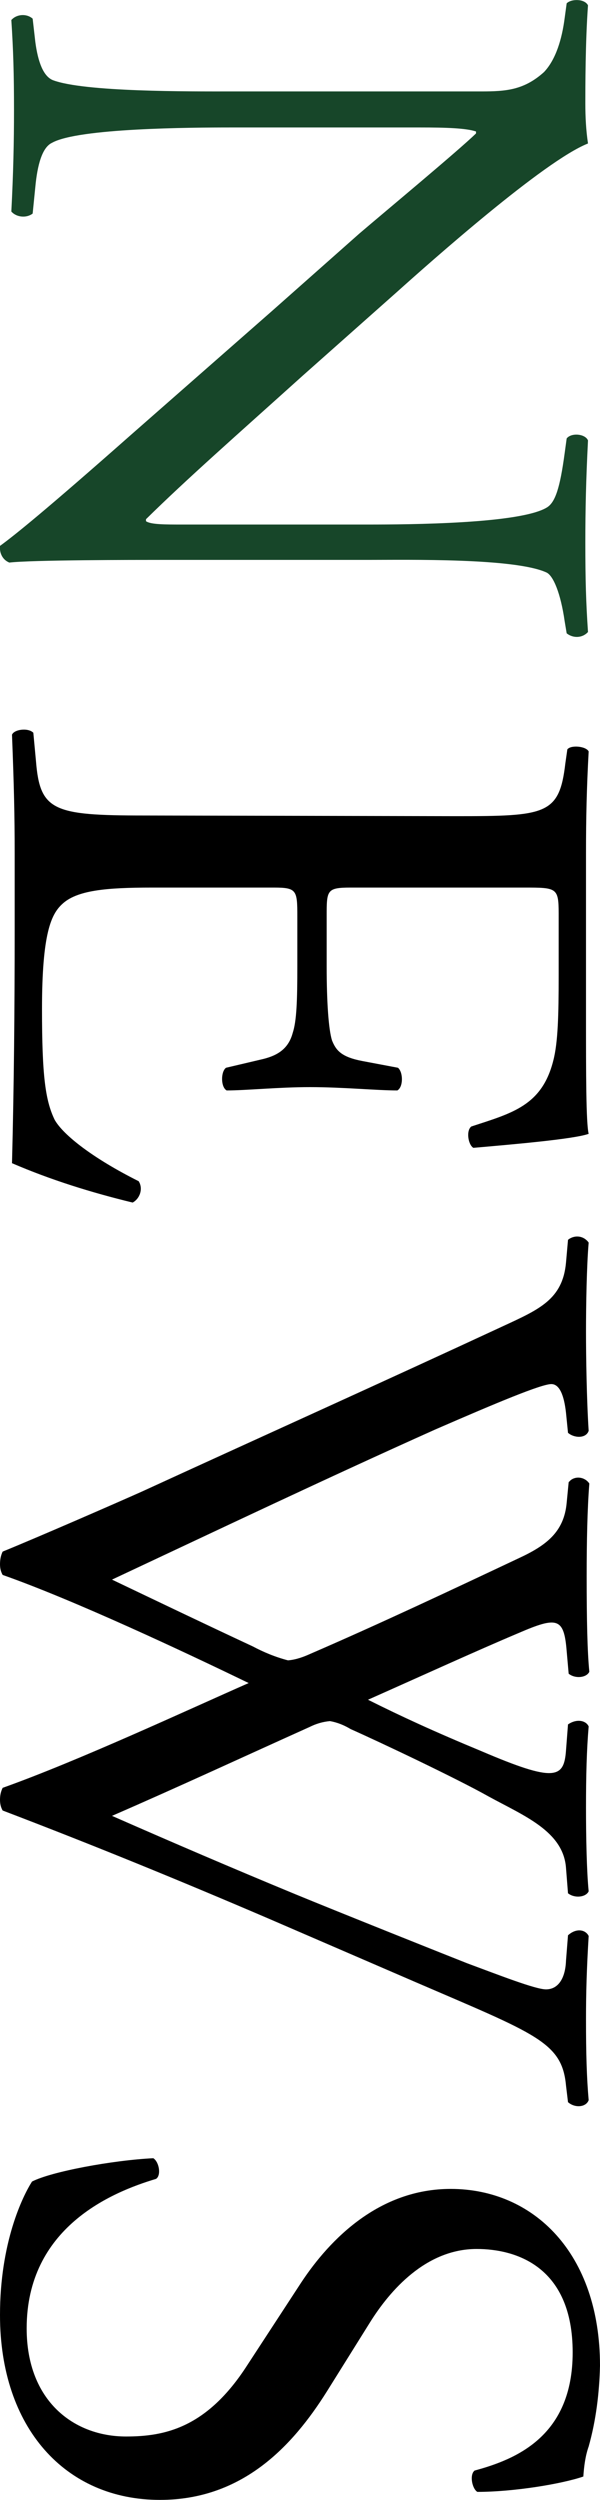
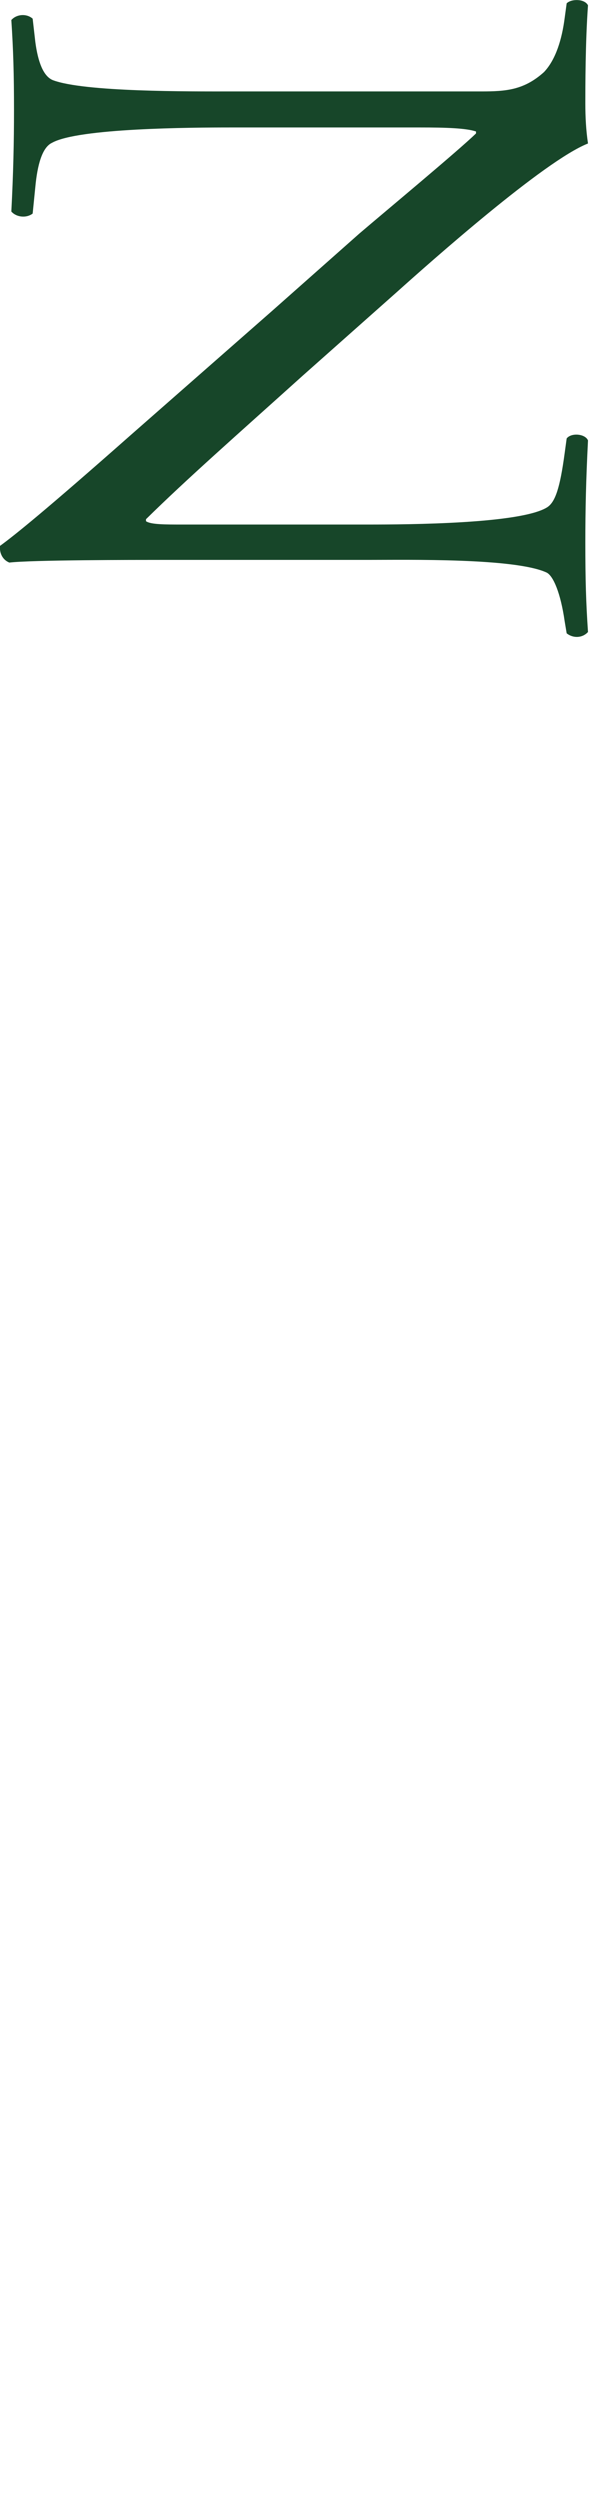
<svg xmlns="http://www.w3.org/2000/svg" version="1.1" id="レイヤー_1" x="0px" y="0px" viewBox="0 0 90 374.6" style="enable-background:new 0 0 90 374.6;" xml:space="preserve">
  <style type="text/css">
	.st0{fill:#174629;}
</style>
-   <path id="パス_30330" d="M21.6,122.2c-13.6,0-15.6-0.7-16.2-8.1l-0.4-4.3c-0.8-0.8-2.9-0.5-3.2,0.3c0.3,7.7,0.4,12.1,0.4,17.7  v11.7c0,11.6-0.1,23.1-0.4,34.8c5.8,2.5,11.9,4.4,18.1,5.9c1.1-0.6,1.6-2.1,0.9-3.2c-6.8-3.4-11.3-6.9-12.6-9.2  c-1.4-2.9-1.9-6.6-1.9-16.6c0-11.4,1.4-14.2,3-15.7c2.2-2.1,6.6-2.5,13.5-2.5h18.3c3.4,0,3.5,0.4,3.5,4.3v7.5c0,5.1-0.1,8.2-0.7,10  c-0.7,2.6-2.6,3.5-4.9,4l-5.1,1.2c-0.8,0.6-0.8,2.9,0.1,3.4c2.9,0,7.8-0.5,12.5-0.5c4.9,0,10,0.5,13.1,0.5c0.9-0.5,0.9-2.7,0.1-3.4  l-5.3-1c-3.2-0.6-4-1.6-4.6-3.1c-0.5-1.6-0.8-5.6-0.8-11.1v-7.5c0-3.9,0-4.3,3.6-4.3h26c4.9,0,5.2,0,5.2,3.9v9.4  c0,5.7-0.1,9.9-0.8,12.6c-1.7,6.8-6.2,7.9-12.3,9.9c-0.8,0.6-0.5,2.7,0.3,3.2c5.7-0.5,15.1-1.3,17.3-2.1c-0.4-1.6-0.4-9.2-0.4-17.6  v-24.4c0-5.3,0.1-9.8,0.4-15.3c-0.4-0.8-2.7-1-3.2-0.3l-0.3,2.1c-0.9,7.7-2.9,7.9-16.4,7.9L21.6,122.2z M84.9,189.2  c-0.5,5.5-4,7-9.4,9.5c-18.1,8.4-36.1,16.5-54.2,24.8c-3.8,1.7-15.5,6.8-20.9,9c-0.3,0.6-0.4,1.3-0.4,1.9c0,0.5,0.1,1.1,0.4,1.6  c10.8,3.8,27.4,11.6,36.9,16.2c-9.1,4-25.4,11.6-36.9,15.7c-0.3,0.6-0.4,1.2-0.4,1.8c0,0.5,0.1,1.1,0.4,1.6  c13.9,5.3,26.6,10.5,39.9,16.2l22,9.5c18.1,7.8,22,9,22.6,15.5l0.3,2.5c1,0.9,2.7,0.8,3.1-0.3c-0.3-3.4-0.4-7.1-0.4-12.1  c0-4,0.1-7.5,0.4-12.5c-0.5-1-1.9-1.2-3.1-0.1l-0.3,3.8c-0.1,2.7-1.2,4.3-3,4.3c-1.6,0-7.2-2.2-11.8-3.9  c-2.3-0.9-19.6-7.8-25.9-10.4c-9.2-3.8-18.3-7.7-27.4-11.7c9.9-4.3,19.6-8.8,29.6-13.3c1-0.5,2-0.8,3.1-0.9c1.1,0.2,2.1,0.6,3.1,1.2  c4.5,2,15.9,7.4,20.7,10.1c5.3,2.9,11.2,5.2,11.6,10.7l0.3,3.8c1,0.8,2.7,0.6,3.1-0.3c-0.3-3-0.4-8.2-0.4-12.5  c0-4.8,0.1-8.7,0.4-12.2c-0.4-0.9-1.8-1.2-3.1-0.3l-0.3,3.9c-0.3,4.2-1.7,4.8-12.7,0.1c-7-2.9-12-5.2-17-7.7  c8.1-3.6,16.2-7.3,22.6-10c5.8-2.5,6.8-2.3,7.2,2.7l0.3,3.4c1,0.8,2.7,0.6,3.1-0.3c-0.3-3-0.4-7.8-0.4-14.3c0-5.2,0.1-10.1,0.4-13.9  c-0.6-0.9-1.9-1.2-2.8-0.5c-0.1,0.1-0.2,0.2-0.3,0.3l-0.3,3.1c-0.4,4.4-3.1,6.4-7.2,8.3c-10.4,4.9-20.8,9.8-31.2,14.3  c-1.1,0.5-2.2,0.9-3.4,1c-1.9-0.5-3.6-1.2-5.3-2.1c-7.3-3.4-14.6-6.9-21.1-10c16-7.5,32.2-15.2,48.5-22.5c9.2-4,15.9-6.8,17.4-6.8  c1.2,0,1.9,1.6,2.2,4.3l0.3,3c0.9,0.8,2.7,0.9,3.1-0.3c-0.3-4.6-0.4-11.2-0.4-14.8c0-4,0.1-9.9,0.4-13.4c-0.7-1-2-1.2-3-0.5  c0,0-0.1,0.1-0.1,0.1L84.9,189.2z M24,374.6c12.4,0,19.9-8.1,25-16.2l6.5-10.4c3-4.8,8.4-11,16-11c6,0,14.4,2.7,14.4,15.5  c0,12.5-8.4,16-14.7,17.7c-0.8,0.6-0.4,2.7,0.4,3.2c5.5,0,12.7-1.2,15.9-2.3c0.1-1.5,0.3-3.1,0.8-4.5c1.1-3.9,1.6-8,1.7-12.1  c0-16.9-10-26.5-22.4-26.5c-10.7,0-18.1,7.5-22.4,14l-8.1,12.4c-6.1,9.5-12.5,10.7-18.2,10.7c-7.8,0-14.9-5.3-14.9-16.2  c0-15.1,12.7-20.4,19.4-22.4c0.8-0.5,0.5-2.5-0.4-3.1c-6.1,0.3-15.3,2-18.2,3.5C3.4,329.1,0,336,0,346.9C0,363.8,9.8,374.6,24,374.6  z" />
  <path class="st0" d="M55.2,83.9c6,0,22.1-0.3,26.8,1.9c1,0.5,2.1,3.1,2.7,7.3l0.3,1.8c1,0.8,2.4,0.7,3.2-0.2c0,0,0,0,0,0  c-0.3-4.4-0.4-7.8-0.4-13.4c0-4.9,0.1-9.4,0.4-15.3c-0.4-1-2.5-1.2-3.2-0.3l-0.3,2.2c-0.7,5.2-1.4,7.3-2.6,8.1  c-3.9,2.5-20.8,2.6-26.9,2.6H27.4c-2.7,0-4.8,0-5.5-0.5v-0.3c6.2-6.1,13.5-12.5,23.5-21.5l14.2-12.6c4.8-4.3,22-19.6,28.6-22.2  c-0.3-2-0.4-4-0.4-6c0-2.3,0-9.2,0.4-14.7c-0.5-1-2.5-1-3.2-0.3l-0.3,2.2c-0.4,3.1-1.3,6.2-3.1,8.1c-3,2.7-5.7,2.9-9.4,2.9H34.7  c-6.2,0-22.1,0.1-26.8-1.7c-1.4-0.6-2.2-2.7-2.6-5.7L4.9,2.8C4,2,2.5,2.1,1.7,3c0.3,4.6,0.4,8.1,0.4,13.5c0,4.8-0.1,9.4-0.4,15.2  c0.8,0.9,2.3,1,3.2,0.3l0.4-4c0.3-3.2,1-5.9,2.5-6.6c3.9-2.2,20.8-2.3,26.9-2.3h28.3c3.9,0,6.9,0.1,8.4,0.6v0.3  C68.6,22.7,58,31.5,53.9,35L40.8,46.6L19.6,65.2C6.8,76.5,2.2,80.2,0,81.8c-0.1,1.1,0.4,2.1,1.4,2.5c3.4-0.4,18.9-0.4,22.8-0.4H55.2  z" />
</svg>